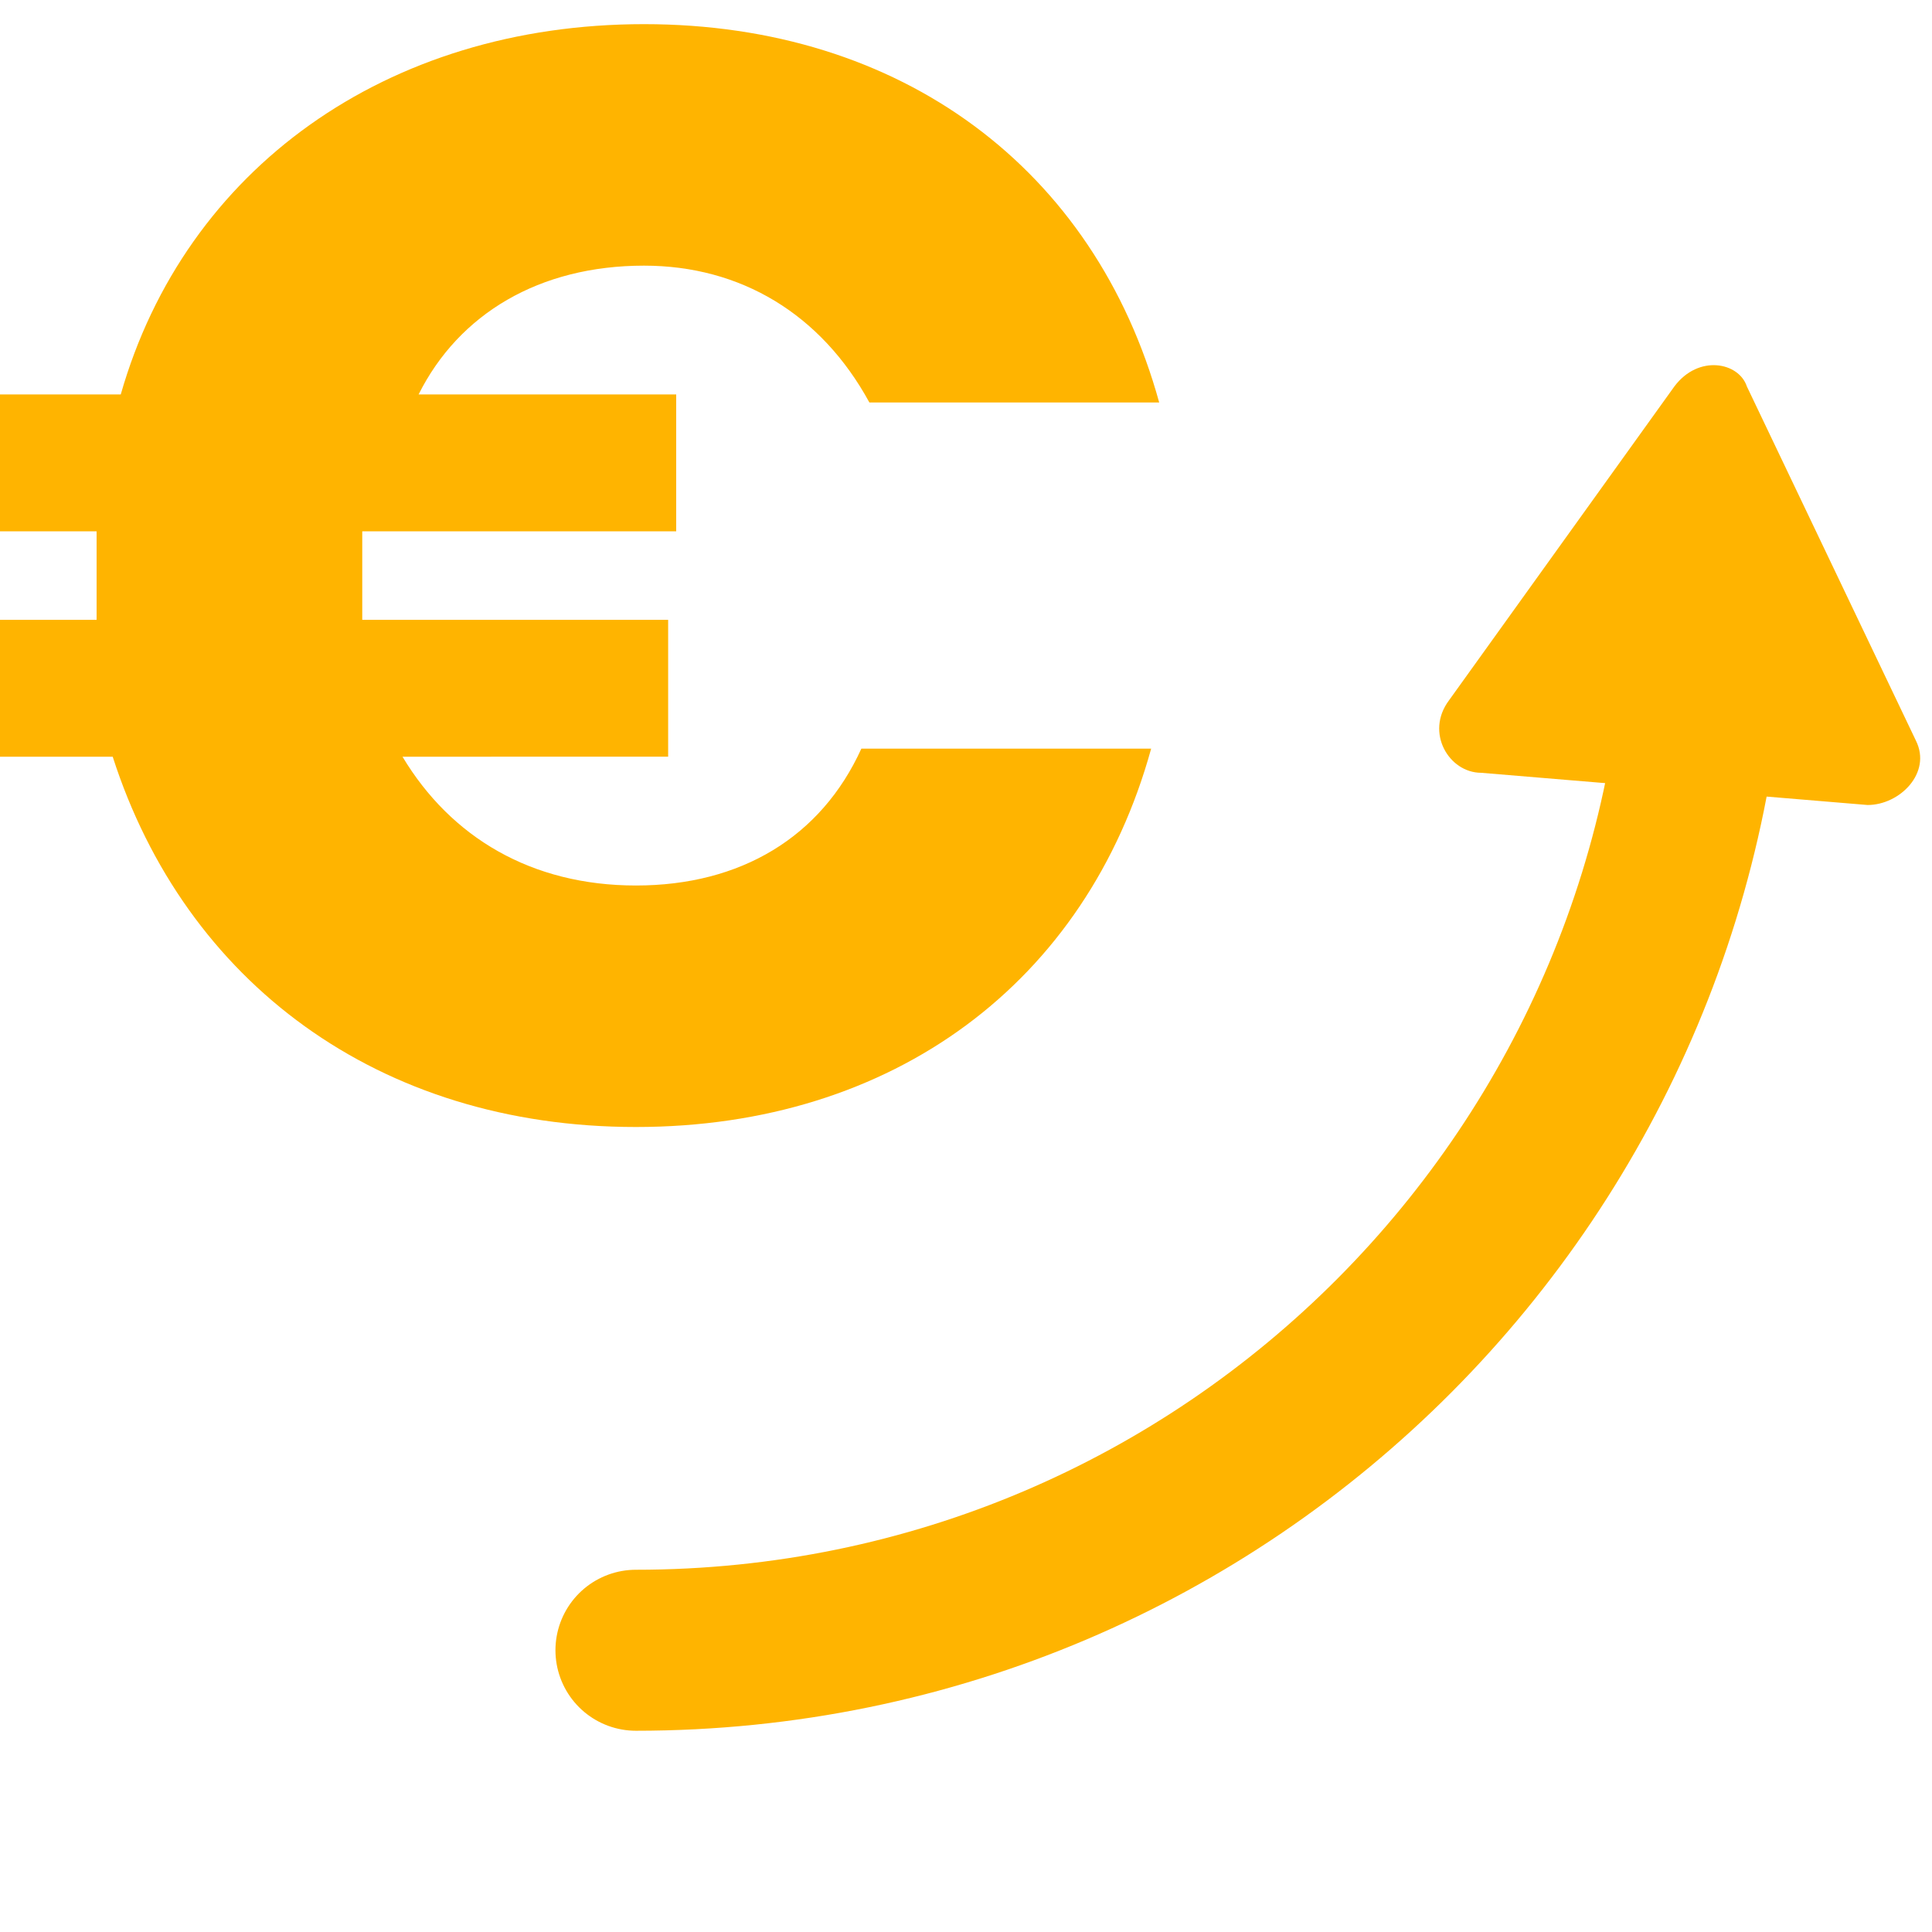
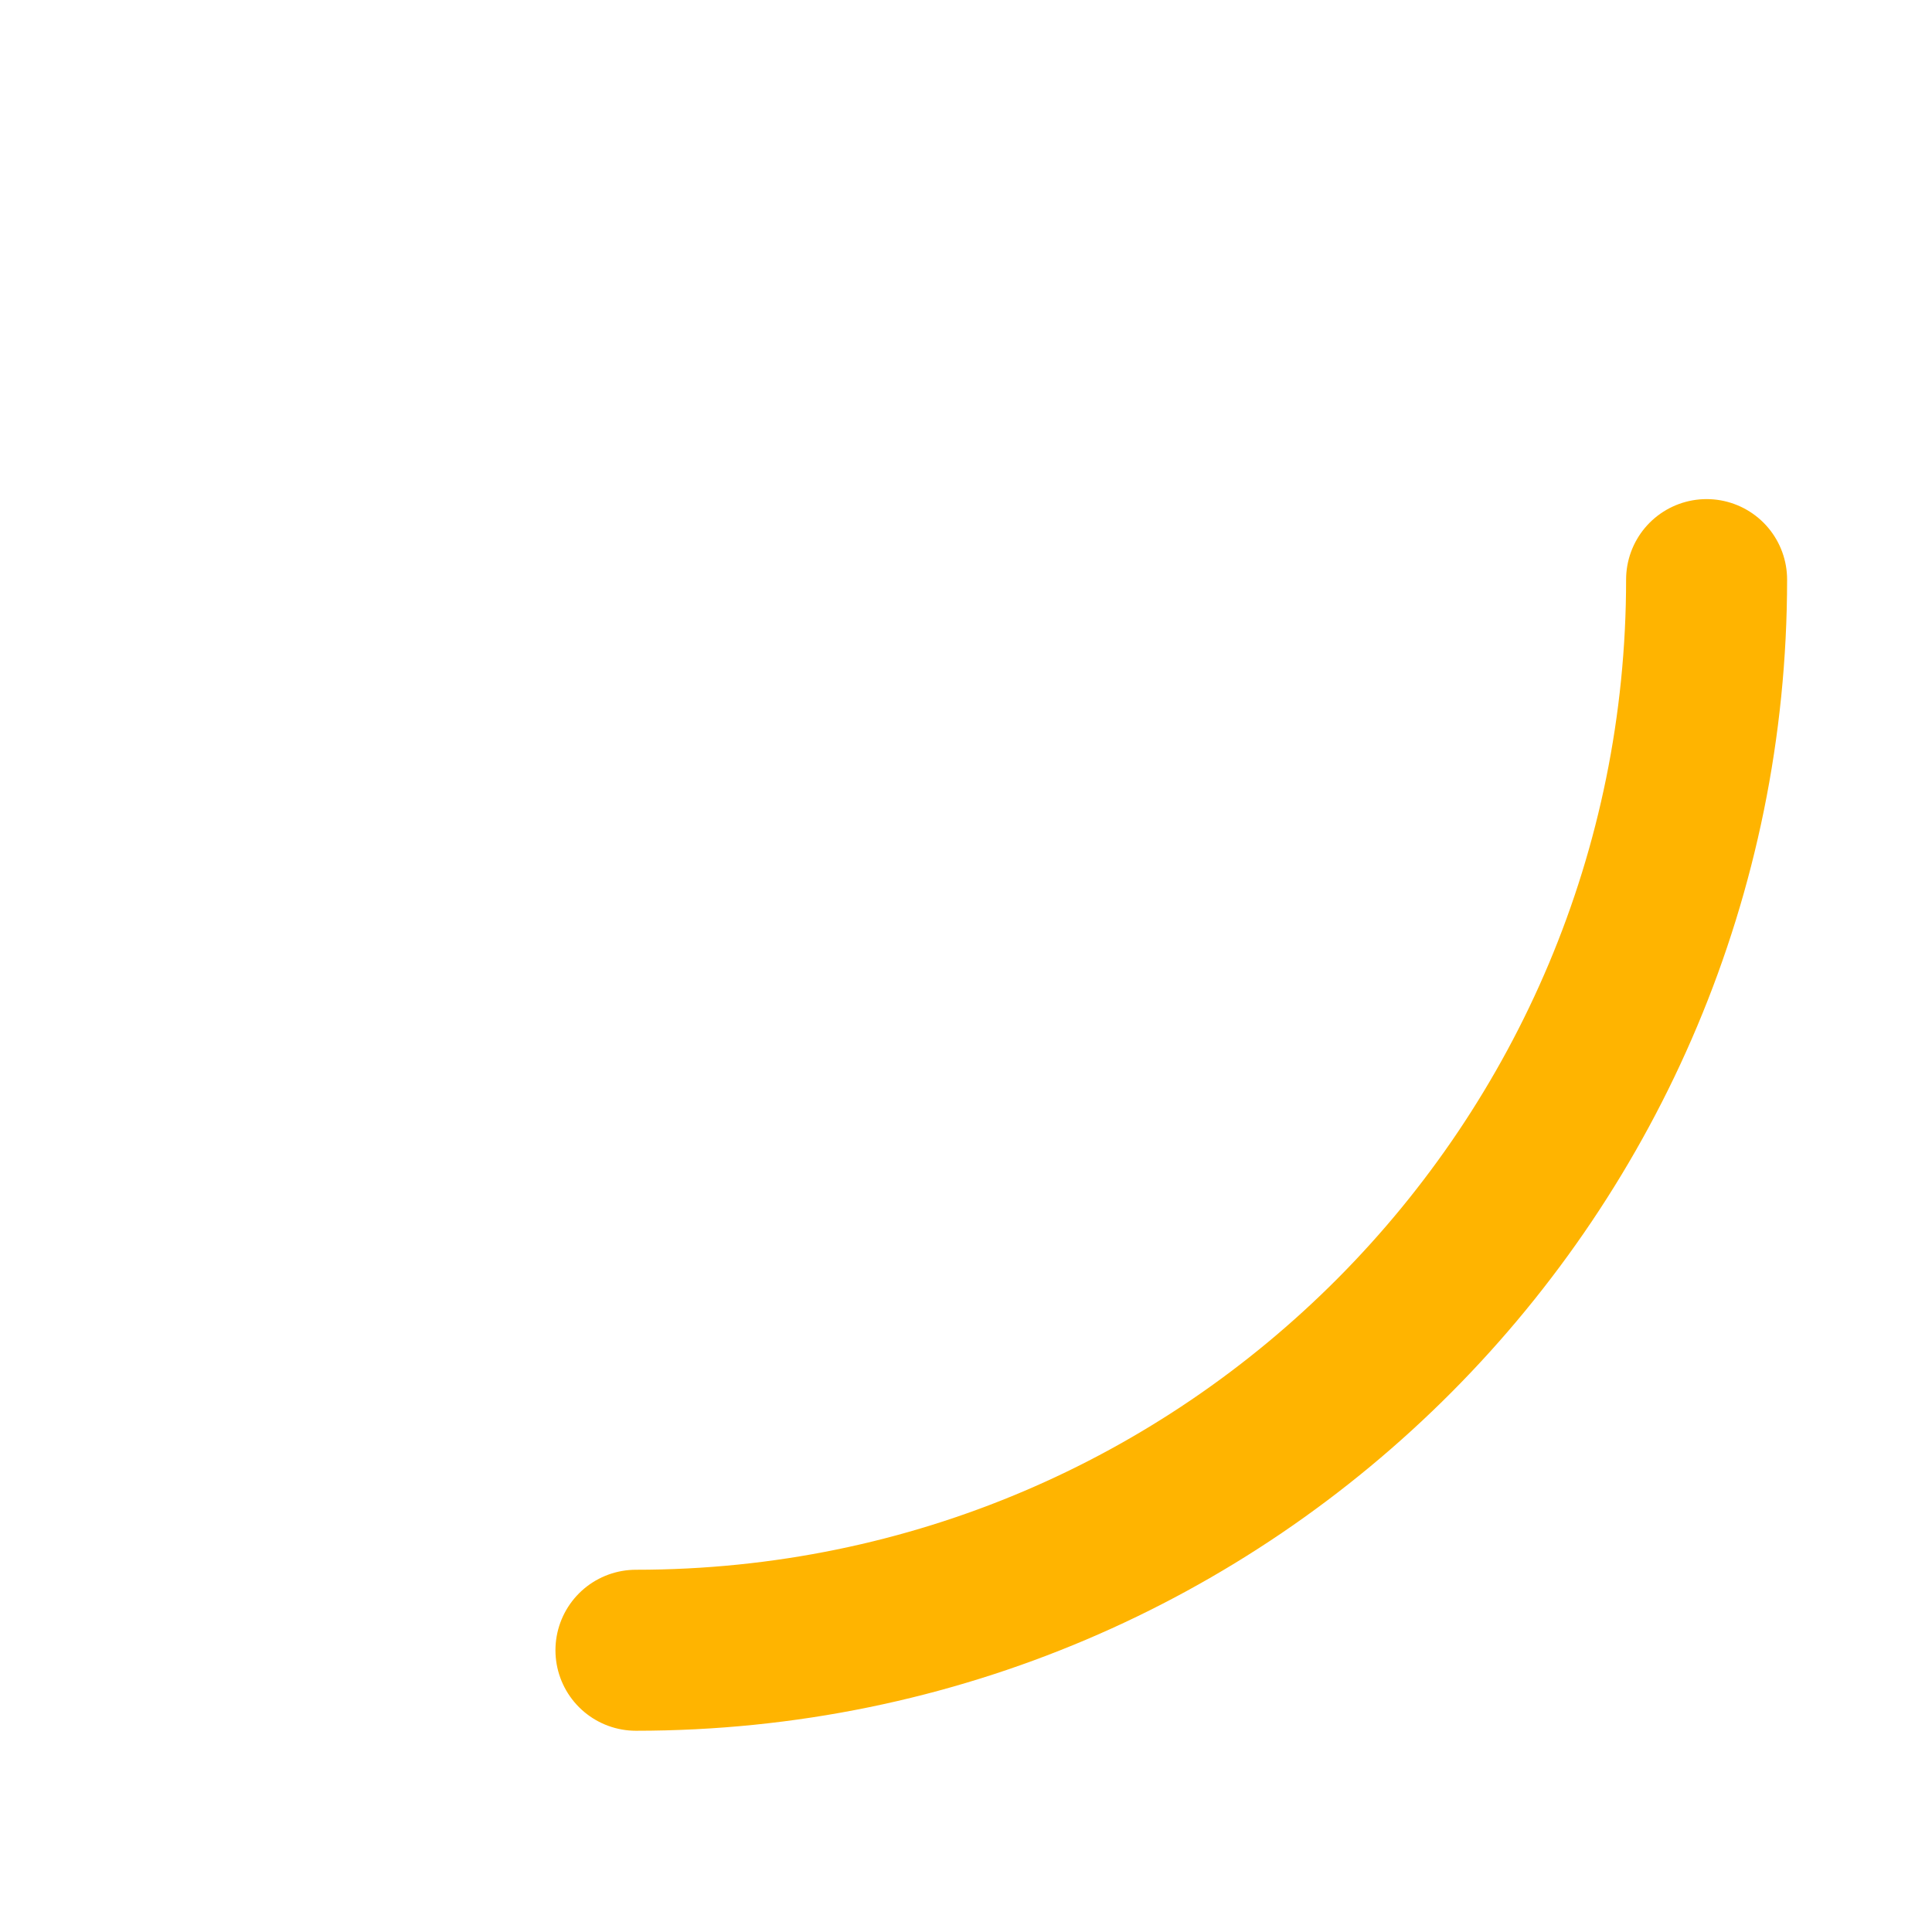
<svg xmlns="http://www.w3.org/2000/svg" version="1.1" id="Calque_1" x="0px" y="0px" viewBox="0 0 24 24" style="enable-background:new 0 0 24 24;" xml:space="preserve" fill="#FFB400">
  <style type="text/css">
	.st0{fill:none;stroke:#FFB400;stroke-width:2;stroke-linecap:round;stroke-miterlimit:10;}
</style>
  <g>
    <g>
-       <path d="M20.8,4.8L18,8.7c-0.3,0.4,0,0.9,0.4,0.9l4.8,0.4c0.4,0,0.8-0.4,0.6-0.8l-2.1-4.4C21.6,4.5,21.1,4.4,20.8,4.8z" />
-     </g>
+       </g>
  </g>
  <g>
-     <path d="M1.2,6.6H0V4.9h1.5c0.8-2.8,3.3-4.6,6.5-4.6c3.2,0,5.6,1.8,6.4,4.7h-3.6c-0.6-1.1-1.6-1.7-2.8-1.7c-1.3,0-2.3,0.6-2.8,1.6   h3.2v1.7H4.5c0,0.2,0,0.4,0,0.6c0,0.2,0,0.3,0,0.5h3.8v1.7H5c0.6,1,1.6,1.6,2.9,1.6c1.3,0,2.3-0.6,2.8-1.7h3.6   c-0.8,2.9-3.2,4.7-6.4,4.7c-3.2,0-5.6-1.8-6.5-4.6H0V7.7h1.2c0-0.2,0-0.3,0-0.5C1.2,7,1.2,6.8,1.2,6.6z" />
-   </g>
+     </g>
  <path class="st0" d="M21.2,7.2c0,7.3-5.9,13.3-13.3,13.3" />
</svg>